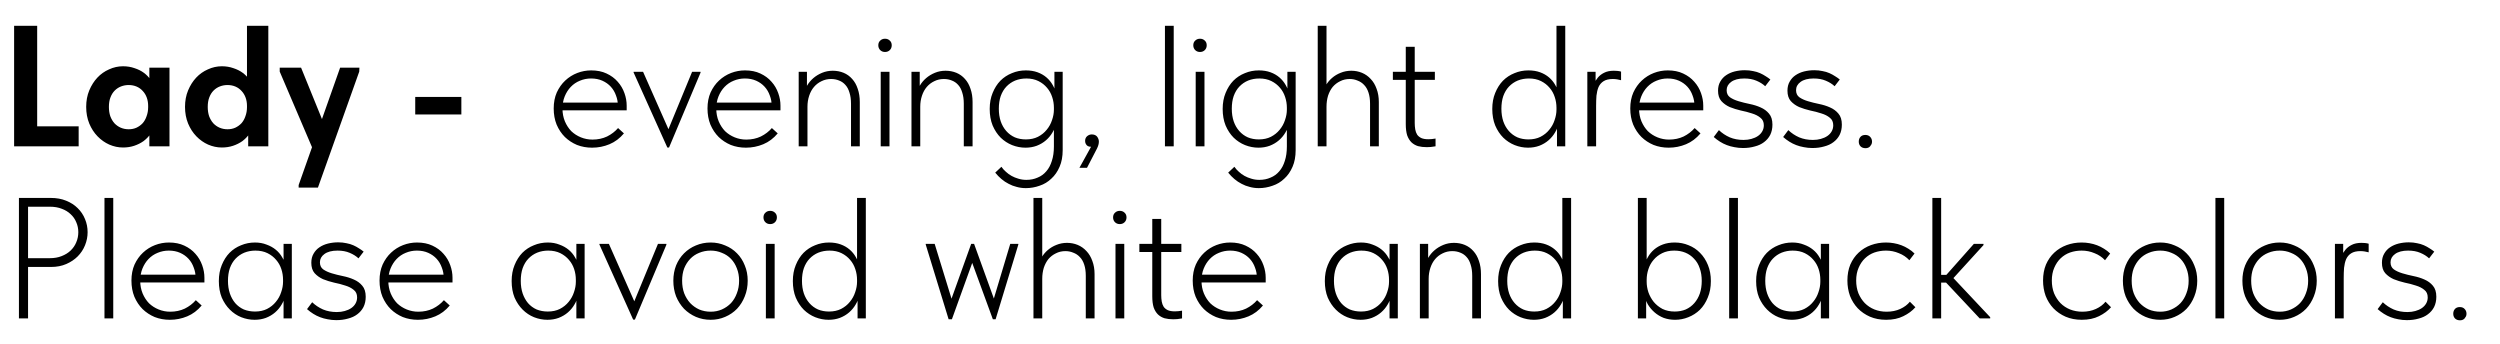
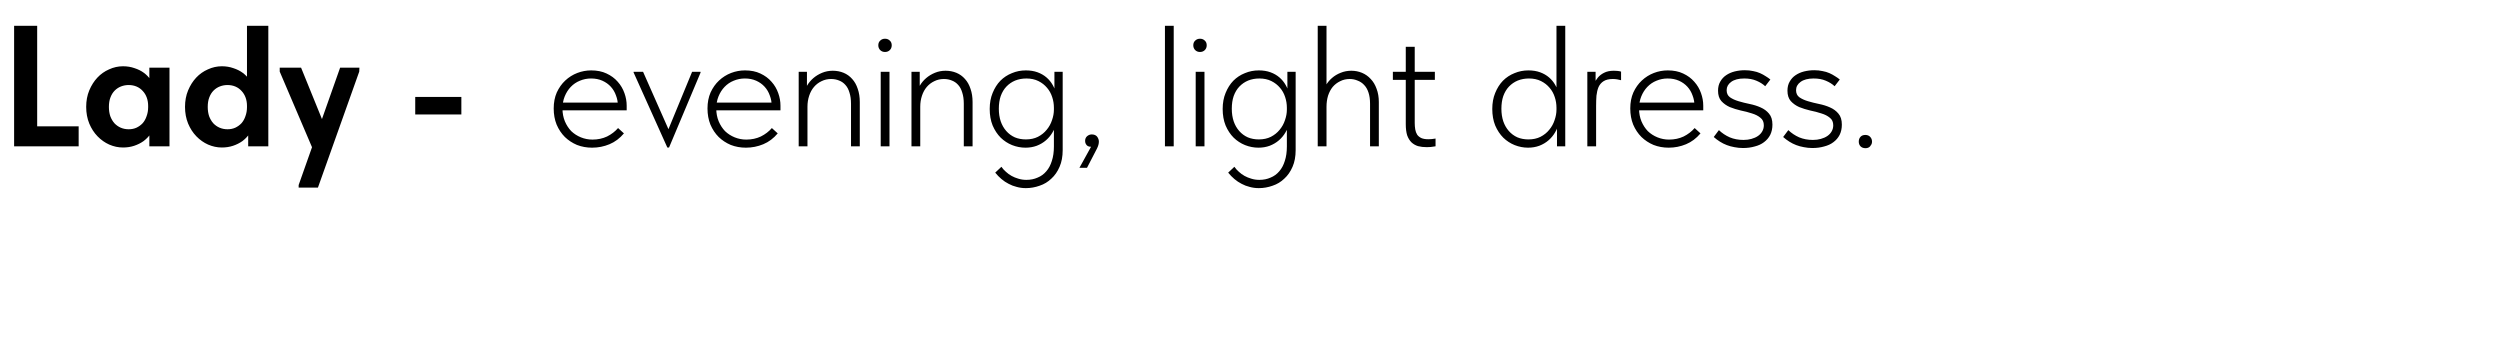
<svg xmlns="http://www.w3.org/2000/svg" width="581" height="80" viewBox="0 0 581 80" fill="none">
  <path d="M137.6 34.32C136.347 34.32 135.173 34.107 134.08 33.68C133.013 33.227 132.08 32.613 131.28 31.84C130.48 31.04 129.84 30.08 129.36 28.96C128.907 27.84 128.68 26.587 128.68 25.2C128.68 23.813 128.92 22.573 129.4 21.48C129.907 20.387 130.56 19.467 131.36 18.72C132.187 17.947 133.12 17.36 134.16 16.96C135.2 16.56 136.28 16.36 137.4 16.36C138.76 16.36 139.947 16.6 140.96 17.08C142 17.56 142.867 18.2 143.56 19C144.253 19.773 144.773 20.653 145.12 21.64C145.467 22.6 145.64 23.573 145.64 24.56V25.64H130.24V23.84H144.56L143.6 25.28V24.6C143.6 23.747 143.453 22.947 143.16 22.2C142.893 21.427 142.493 20.747 141.96 20.16C141.427 19.573 140.773 19.107 140 18.76C139.227 18.413 138.347 18.24 137.36 18.24C136.453 18.24 135.587 18.413 134.76 18.76C133.96 19.08 133.253 19.56 132.64 20.2C132.053 20.813 131.587 21.547 131.24 22.4C130.893 23.253 130.72 24.2 130.72 25.24C130.72 26.307 130.907 27.293 131.28 28.2C131.653 29.08 132.147 29.84 132.76 30.48C133.4 31.093 134.147 31.573 135 31.92C135.853 32.267 136.747 32.44 137.68 32.44C138.933 32.44 140.067 32.2 141.08 31.72C142.093 31.213 142.947 30.56 143.64 29.76L145 31C144.04 32.147 142.92 32.987 141.64 33.52C140.36 34.053 139.013 34.32 137.6 34.32ZM155.087 34.28L147.247 16.84V16.68H149.447L155.887 31.24H154.847L160.847 16.68H162.807V16.88L155.487 34.28H155.087ZM173.342 34.32C172.089 34.32 170.916 34.107 169.822 33.68C168.756 33.227 167.822 32.613 167.022 31.84C166.222 31.04 165.582 30.08 165.102 28.96C164.649 27.84 164.422 26.587 164.422 25.2C164.422 23.813 164.662 22.573 165.142 21.48C165.649 20.387 166.302 19.467 167.102 18.72C167.929 17.947 168.862 17.36 169.902 16.96C170.942 16.56 172.022 16.36 173.142 16.36C174.502 16.36 175.689 16.6 176.702 17.08C177.742 17.56 178.609 18.2 179.302 19C179.996 19.773 180.516 20.653 180.862 21.64C181.209 22.6 181.382 23.573 181.382 24.56V25.64H165.982V23.84H180.302L179.342 25.28V24.6C179.342 23.747 179.196 22.947 178.902 22.2C178.636 21.427 178.236 20.747 177.702 20.16C177.169 19.573 176.516 19.107 175.742 18.76C174.969 18.413 174.089 18.24 173.102 18.24C172.196 18.24 171.329 18.413 170.502 18.76C169.702 19.08 168.996 19.56 168.382 20.2C167.796 20.813 167.329 21.547 166.982 22.4C166.636 23.253 166.462 24.2 166.462 25.24C166.462 26.307 166.649 27.293 167.022 28.2C167.396 29.08 167.889 29.84 168.502 30.48C169.142 31.093 169.889 31.573 170.742 31.92C171.596 32.267 172.489 32.44 173.422 32.44C174.676 32.44 175.809 32.2 176.822 31.72C177.836 31.213 178.689 30.56 179.382 29.76L180.742 31C179.782 32.147 178.662 32.987 177.382 33.52C176.102 34.053 174.756 34.32 173.342 34.32ZM185.615 34V29.56V28.96V21.92V21.64V16.68H187.535V21.64L187.655 21.92V34H185.615ZM197.775 24.12C197.775 23.107 197.655 22.24 197.415 21.52C197.201 20.773 196.881 20.173 196.455 19.72C196.055 19.267 195.575 18.933 195.015 18.72C194.455 18.48 193.828 18.36 193.135 18.36C192.335 18.36 191.588 18.533 190.895 18.88C190.228 19.2 189.655 19.64 189.175 20.2C188.695 20.76 188.321 21.44 188.055 22.24C187.788 23.04 187.655 23.893 187.655 24.8H186.895V21.84C186.975 21.173 187.201 20.52 187.575 19.88C187.948 19.24 188.428 18.667 189.015 18.16C189.601 17.653 190.281 17.24 191.055 16.92C191.828 16.6 192.655 16.44 193.535 16.44C194.441 16.44 195.281 16.6 196.055 16.92C196.828 17.24 197.495 17.72 198.055 18.36C198.615 18.973 199.041 19.733 199.335 20.64C199.655 21.547 199.815 22.573 199.815 23.72V24.08V34H197.775V24.12ZM204.677 34V16.68H206.717V34H204.677ZM205.677 12.08C205.224 12.08 204.851 11.933 204.557 11.64C204.264 11.347 204.117 10.973 204.117 10.52C204.117 10.067 204.264 9.707 204.557 9.44C204.851 9.147 205.224 9 205.677 9C206.131 9 206.504 9.147 206.797 9.44C207.091 9.707 207.237 10.067 207.237 10.52C207.237 10.973 207.091 11.347 206.797 11.64C206.504 11.933 206.131 12.08 205.677 12.08ZM211.826 34V29.56V28.96V21.92V21.64V16.68H213.746V21.64L213.866 21.92V34H211.826ZM223.986 24.12C223.986 23.107 223.866 22.24 223.626 21.52C223.412 20.773 223.092 20.173 222.666 19.72C222.266 19.267 221.786 18.933 221.226 18.72C220.666 18.48 220.039 18.36 219.346 18.36C218.546 18.36 217.799 18.533 217.106 18.88C216.439 19.2 215.866 19.64 215.386 20.2C214.906 20.76 214.532 21.44 214.266 22.24C213.999 23.04 213.866 23.893 213.866 24.8H213.106V21.84C213.186 21.173 213.412 20.52 213.786 19.88C214.159 19.24 214.639 18.667 215.226 18.16C215.812 17.653 216.492 17.24 217.266 16.92C218.039 16.6 218.866 16.44 219.746 16.44C220.652 16.44 221.492 16.6 222.266 16.92C223.039 17.24 223.706 17.72 224.266 18.36C224.826 18.973 225.252 19.733 225.546 20.64C225.866 21.547 226.026 22.573 226.026 23.72V24.08V34H223.986V24.12ZM238.408 43.72C237.661 43.72 236.955 43.627 236.288 43.44C235.621 43.28 234.995 43.04 234.408 42.72C233.821 42.427 233.261 42.053 232.728 41.6C232.221 41.173 231.741 40.68 231.288 40.12L232.728 38.76C233.021 39.187 233.368 39.573 233.768 39.92C234.168 40.293 234.608 40.613 235.088 40.88C235.568 41.147 236.088 41.36 236.648 41.52C237.235 41.707 237.861 41.8 238.528 41.8C239.488 41.8 240.355 41.627 241.128 41.28C241.928 40.96 242.608 40.467 243.168 39.8C243.728 39.16 244.155 38.36 244.448 37.4C244.768 36.44 244.928 35.32 244.928 34.04V21.92L245.048 21.64V16.68H246.968V34.88C246.968 36.373 246.728 37.667 246.248 38.76C245.768 39.88 245.128 40.8 244.328 41.52C243.555 42.267 242.648 42.813 241.608 43.16C240.568 43.533 239.501 43.72 238.408 43.72ZM238.328 34.32C237.261 34.32 236.221 34.12 235.208 33.72C234.221 33.32 233.341 32.747 232.568 32C231.795 31.227 231.168 30.28 230.688 29.16C230.235 28.04 230.008 26.76 230.008 25.32C230.008 23.933 230.235 22.693 230.688 21.6C231.141 20.48 231.741 19.533 232.488 18.76C233.261 17.987 234.155 17.4 235.168 17C236.181 16.573 237.261 16.36 238.408 16.36C239.421 16.36 240.328 16.507 241.128 16.8C241.928 17.093 242.621 17.493 243.208 18C243.795 18.507 244.275 19.093 244.648 19.76C245.021 20.4 245.275 21.053 245.408 21.72L245.088 25.04H244.928C244.928 24.187 244.795 23.36 244.528 22.56C244.261 21.733 243.861 21.013 243.328 20.4C242.795 19.76 242.128 19.24 241.328 18.84C240.528 18.44 239.595 18.24 238.528 18.24C237.595 18.24 236.728 18.4 235.928 18.72C235.155 19.04 234.475 19.507 233.888 20.12C233.328 20.707 232.888 21.44 232.568 22.32C232.275 23.173 232.128 24.16 232.128 25.28C232.128 26.347 232.275 27.32 232.568 28.2C232.861 29.053 233.288 29.8 233.848 30.44C234.408 31.08 235.075 31.573 235.848 31.92C236.621 32.24 237.475 32.4 238.408 32.4C239.475 32.4 240.408 32.2 241.208 31.8C242.035 31.373 242.715 30.827 243.248 30.16C243.808 29.493 244.221 28.747 244.488 27.92C244.781 27.093 244.928 26.28 244.928 25.48H245.288L245.448 28.52C245.315 29.32 245.035 30.067 244.608 30.76C244.208 31.453 243.701 32.067 243.088 32.6C242.475 33.133 241.755 33.56 240.928 33.88C240.128 34.173 239.261 34.32 238.328 34.32ZM250.859 39L254.219 32.92L254.819 33.96C254.392 34.093 254.006 34.147 253.659 34.12C253.339 34.12 253.059 34.067 252.819 33.96C252.606 33.827 252.446 33.653 252.339 33.44C252.232 33.227 252.179 33 252.179 32.76C252.179 32.28 252.339 31.907 252.659 31.64C252.979 31.373 253.339 31.24 253.739 31.24C253.979 31.24 254.206 31.28 254.419 31.36C254.632 31.44 254.806 31.56 254.939 31.72C255.072 31.88 255.179 32.067 255.259 32.28C255.339 32.467 255.379 32.68 255.379 32.92C255.379 33.4 255.232 33.933 254.939 34.52C254.646 35.133 254.259 35.88 253.779 36.76L252.619 39H250.859ZM270.732 34V29.56V28.96V21.92V21.64V6H272.772V21.64V21.88V34H270.732ZM277.88 34V16.68H279.92V34H277.88ZM278.88 12.08C278.427 12.08 278.054 11.933 277.76 11.64C277.467 11.347 277.32 10.973 277.32 10.52C277.32 10.067 277.467 9.707 277.76 9.44C278.054 9.147 278.427 9 278.88 9C279.334 9 279.707 9.147 280 9.44C280.294 9.707 280.44 10.067 280.44 10.52C280.44 10.973 280.294 11.347 280 11.64C279.707 11.933 279.334 12.08 278.88 12.08ZM292.549 43.72C291.802 43.72 291.095 43.627 290.429 43.44C289.762 43.28 289.135 43.04 288.549 42.72C287.962 42.427 287.402 42.053 286.869 41.6C286.362 41.173 285.882 40.68 285.429 40.12L286.869 38.76C287.162 39.187 287.509 39.573 287.909 39.92C288.309 40.293 288.749 40.613 289.229 40.88C289.709 41.147 290.229 41.36 290.789 41.52C291.375 41.707 292.002 41.8 292.669 41.8C293.629 41.8 294.495 41.627 295.269 41.28C296.069 40.96 296.749 40.467 297.309 39.8C297.869 39.16 298.295 38.36 298.589 37.4C298.909 36.44 299.069 35.32 299.069 34.04V21.92L299.189 21.64V16.68H301.109V34.88C301.109 36.373 300.869 37.667 300.389 38.76C299.909 39.88 299.269 40.8 298.469 41.52C297.695 42.267 296.789 42.813 295.749 43.16C294.709 43.533 293.642 43.72 292.549 43.72ZM292.469 34.32C291.402 34.32 290.362 34.12 289.349 33.72C288.362 33.32 287.482 32.747 286.709 32C285.935 31.227 285.309 30.28 284.829 29.16C284.375 28.04 284.149 26.76 284.149 25.32C284.149 23.933 284.375 22.693 284.829 21.6C285.282 20.48 285.882 19.533 286.629 18.76C287.402 17.987 288.295 17.4 289.309 17C290.322 16.573 291.402 16.36 292.549 16.36C293.562 16.36 294.469 16.507 295.269 16.8C296.069 17.093 296.762 17.493 297.349 18C297.935 18.507 298.415 19.093 298.789 19.76C299.162 20.4 299.415 21.053 299.549 21.72L299.229 25.04H299.069C299.069 24.187 298.935 23.36 298.669 22.56C298.402 21.733 298.002 21.013 297.469 20.4C296.935 19.76 296.269 19.24 295.469 18.84C294.669 18.44 293.735 18.24 292.669 18.24C291.735 18.24 290.869 18.4 290.069 18.72C289.295 19.04 288.615 19.507 288.029 20.12C287.469 20.707 287.029 21.44 286.709 22.32C286.415 23.173 286.269 24.16 286.269 25.28C286.269 26.347 286.415 27.32 286.709 28.2C287.002 29.053 287.429 29.8 287.989 30.44C288.549 31.08 289.215 31.573 289.989 31.92C290.762 32.24 291.615 32.4 292.549 32.4C293.615 32.4 294.549 32.2 295.349 31.8C296.175 31.373 296.855 30.827 297.389 30.16C297.949 29.493 298.362 28.747 298.629 27.92C298.922 27.093 299.069 26.28 299.069 25.48H299.429L299.589 28.52C299.455 29.32 299.175 30.067 298.749 30.76C298.349 31.453 297.842 32.067 297.229 32.6C296.615 33.133 295.895 33.56 295.069 33.88C294.269 34.173 293.402 34.32 292.469 34.32ZM306.24 34V29.56V28.96V21.92V21.64V6H308.28V21.64V21.88V34H306.24ZM318.4 24.12C318.4 23.107 318.28 22.24 318.04 21.52C317.8 20.773 317.453 20.173 317 19.72C316.573 19.267 316.066 18.933 315.48 18.72C314.92 18.48 314.32 18.36 313.68 18.36C312.853 18.36 312.106 18.533 311.44 18.88C310.773 19.2 310.2 19.64 309.72 20.2C309.266 20.76 308.906 21.44 308.64 22.24C308.4 23.04 308.28 23.893 308.28 24.8H307.52V21.72C307.6 21.08 307.813 20.44 308.16 19.8C308.533 19.16 309 18.6 309.56 18.12C310.146 17.613 310.813 17.213 311.56 16.92C312.333 16.6 313.16 16.44 314.04 16.44C314.92 16.44 315.746 16.6 316.52 16.92C317.293 17.24 317.973 17.72 318.56 18.36C319.146 18.973 319.6 19.733 319.92 20.64C320.266 21.547 320.44 22.573 320.44 23.72V24.08V34H318.4V24.12ZM331.582 34.2C330.836 34.2 330.156 34.12 329.542 33.96C328.956 33.773 328.449 33.48 328.022 33.08C327.596 32.653 327.262 32.107 327.022 31.44C326.809 30.747 326.702 29.88 326.702 28.84V10.88H328.782V28.6C328.782 29.107 328.822 29.6 328.902 30.08C328.982 30.533 329.129 30.933 329.342 31.28C329.556 31.6 329.876 31.867 330.302 32.08C330.729 32.267 331.276 32.36 331.942 32.36C332.209 32.36 332.476 32.347 332.742 32.32C333.036 32.293 333.329 32.253 333.622 32.2V34C333.222 34.08 332.849 34.133 332.502 34.16C332.156 34.187 331.849 34.2 331.582 34.2ZM323.702 18.56V16.68H333.462V18.56H323.702ZM361.845 34V29.56L361.725 28.96V21.92V21.64V6H363.765V21.64V21.92V34H361.845ZM355.125 34.32C354.058 34.32 353.018 34.12 352.005 33.72C351.018 33.32 350.138 32.747 349.365 32C348.592 31.227 347.965 30.28 347.485 29.16C347.032 28.04 346.805 26.76 346.805 25.32C346.805 23.933 347.032 22.693 347.485 21.6C347.938 20.48 348.538 19.533 349.285 18.76C350.058 17.987 350.952 17.4 351.965 17C352.978 16.573 354.058 16.36 355.205 16.36C356.218 16.36 357.125 16.507 357.925 16.8C358.725 17.093 359.418 17.493 360.005 18C360.592 18.507 361.072 19.093 361.445 19.76C361.818 20.4 362.072 21.053 362.205 21.72L361.885 25.04H361.725C361.725 24.187 361.592 23.36 361.325 22.56C361.058 21.733 360.658 21.013 360.125 20.4C359.592 19.76 358.925 19.24 358.125 18.84C357.325 18.44 356.392 18.24 355.325 18.24C354.392 18.24 353.525 18.4 352.725 18.72C351.952 19.04 351.272 19.507 350.685 20.12C350.125 20.707 349.685 21.44 349.365 22.32C349.072 23.173 348.925 24.16 348.925 25.28C348.925 26.347 349.072 27.32 349.365 28.2C349.658 29.053 350.085 29.8 350.645 30.44C351.205 31.08 351.872 31.573 352.645 31.92C353.418 32.24 354.272 32.4 355.205 32.4C356.272 32.4 357.205 32.2 358.005 31.8C358.832 31.373 359.512 30.827 360.045 30.16C360.605 29.493 361.018 28.747 361.285 27.92C361.578 27.093 361.725 26.28 361.725 25.48H362.085L362.245 28.52C362.112 29.32 361.832 30.067 361.405 30.76C361.005 31.453 360.498 32.067 359.885 32.6C359.272 33.133 358.552 33.56 357.725 33.88C356.925 34.173 356.058 34.32 355.125 34.32ZM375.056 16.44C375.323 16.44 375.603 16.453 375.896 16.48C376.189 16.507 376.469 16.56 376.736 16.64V18.64C376.443 18.56 376.136 18.493 375.816 18.44C375.496 18.387 375.163 18.36 374.816 18.36C373.909 18.36 373.189 18.533 372.656 18.88C372.149 19.2 371.763 19.653 371.496 20.24C371.256 20.827 371.096 21.493 371.016 22.24C370.963 22.987 370.936 23.773 370.936 24.6V34H368.896V16.68H370.816V21.92L370.136 20.6C370.216 20.28 370.336 19.893 370.496 19.44C370.683 18.96 370.963 18.493 371.336 18.04C371.709 17.587 372.189 17.213 372.776 16.92C373.389 16.6 374.149 16.44 375.056 16.44ZM387.795 34.32C386.542 34.32 385.369 34.107 384.275 33.68C383.209 33.227 382.275 32.613 381.475 31.84C380.675 31.04 380.035 30.08 379.555 28.96C379.102 27.84 378.875 26.587 378.875 25.2C378.875 23.813 379.115 22.573 379.595 21.48C380.102 20.387 380.755 19.467 381.555 18.72C382.382 17.947 383.315 17.36 384.355 16.96C385.395 16.56 386.475 16.36 387.595 16.36C388.955 16.36 390.142 16.6 391.155 17.08C392.195 17.56 393.062 18.2 393.755 19C394.449 19.773 394.969 20.653 395.315 21.64C395.662 22.6 395.835 23.573 395.835 24.56V25.64H380.435V23.84H394.755L393.795 25.28V24.6C393.795 23.747 393.649 22.947 393.355 22.2C393.089 21.427 392.689 20.747 392.155 20.16C391.622 19.573 390.969 19.107 390.195 18.76C389.422 18.413 388.542 18.24 387.555 18.24C386.649 18.24 385.782 18.413 384.955 18.76C384.155 19.08 383.449 19.56 382.835 20.2C382.249 20.813 381.782 21.547 381.435 22.4C381.089 23.253 380.915 24.2 380.915 25.24C380.915 26.307 381.102 27.293 381.475 28.2C381.849 29.08 382.342 29.84 382.955 30.48C383.595 31.093 384.342 31.573 385.195 31.92C386.049 32.267 386.942 32.44 387.875 32.44C389.129 32.44 390.262 32.2 391.275 31.72C392.289 31.213 393.142 30.56 393.835 29.76L395.195 31C394.235 32.147 393.115 32.987 391.835 33.52C390.555 34.053 389.209 34.32 387.795 34.32ZM405.073 34.4C404.379 34.4 403.713 34.333 403.073 34.2C402.459 34.093 401.873 33.933 401.313 33.72C400.753 33.507 400.219 33.24 399.713 32.92C399.206 32.6 398.726 32.24 398.273 31.84L399.473 30.24C400.193 30.933 401.033 31.493 401.993 31.92C402.953 32.32 404.019 32.52 405.193 32.52C405.859 32.52 406.473 32.44 407.033 32.28C407.619 32.12 408.126 31.893 408.553 31.6C408.979 31.307 409.313 30.947 409.553 30.52C409.793 30.093 409.913 29.627 409.913 29.12C409.913 28.347 409.646 27.76 409.113 27.36C408.606 26.933 407.953 26.6 407.153 26.36C406.353 26.093 405.486 25.867 404.553 25.68C403.646 25.467 402.793 25.2 401.993 24.88C401.219 24.533 400.566 24.067 400.033 23.48C399.526 22.893 399.273 22.093 399.273 21.08C399.273 20.253 399.446 19.547 399.793 18.96C400.139 18.347 400.593 17.853 401.153 17.48C401.739 17.08 402.406 16.787 403.153 16.6C403.926 16.413 404.713 16.32 405.513 16.32C406.206 16.32 406.846 16.387 407.433 16.52C408.019 16.627 408.553 16.787 409.033 17C409.513 17.213 409.953 17.453 410.353 17.72C410.753 17.96 411.113 18.213 411.433 18.48L410.233 20.04C409.699 19.533 409.019 19.107 408.193 18.76C407.393 18.413 406.446 18.24 405.353 18.24C404.046 18.24 403.033 18.507 402.312 19.04C401.619 19.547 401.273 20.187 401.273 20.96C401.273 21.68 401.526 22.227 402.033 22.6C402.566 22.973 403.233 23.28 404.033 23.52C404.833 23.76 405.686 23.973 406.593 24.16C407.526 24.347 408.379 24.613 409.153 24.96C409.953 25.307 410.606 25.787 411.113 26.4C411.646 27.013 411.913 27.867 411.913 28.96C411.913 29.867 411.739 30.667 411.393 31.36C411.046 32.027 410.566 32.587 409.953 33.04C409.366 33.493 408.646 33.827 407.793 34.04C406.966 34.28 406.059 34.4 405.073 34.4ZM421.205 34.4C420.512 34.4 419.845 34.333 419.205 34.2C418.592 34.093 418.005 33.933 417.445 33.72C416.885 33.507 416.352 33.24 415.845 32.92C415.339 32.6 414.859 32.24 414.405 31.84L415.605 30.24C416.325 30.933 417.165 31.493 418.125 31.92C419.085 32.32 420.152 32.52 421.325 32.52C421.992 32.52 422.605 32.44 423.165 32.28C423.752 32.12 424.259 31.893 424.685 31.6C425.112 31.307 425.445 30.947 425.685 30.52C425.925 30.093 426.045 29.627 426.045 29.12C426.045 28.347 425.779 27.76 425.245 27.36C424.739 26.933 424.085 26.6 423.285 26.36C422.485 26.093 421.619 25.867 420.685 25.68C419.779 25.467 418.925 25.2 418.125 24.88C417.352 24.533 416.699 24.067 416.165 23.48C415.659 22.893 415.405 22.093 415.405 21.08C415.405 20.253 415.579 19.547 415.925 18.96C416.272 18.347 416.725 17.853 417.285 17.48C417.872 17.08 418.539 16.787 419.285 16.6C420.059 16.413 420.845 16.32 421.645 16.32C422.339 16.32 422.979 16.387 423.565 16.52C424.152 16.627 424.685 16.787 425.165 17C425.645 17.213 426.085 17.453 426.485 17.72C426.885 17.96 427.245 18.213 427.565 18.48L426.365 20.04C425.832 19.533 425.152 19.107 424.325 18.76C423.525 18.413 422.579 18.24 421.485 18.24C420.179 18.24 419.165 18.507 418.445 19.04C417.752 19.547 417.405 20.187 417.405 20.96C417.405 21.68 417.659 22.227 418.165 22.6C418.699 22.973 419.365 23.28 420.165 23.52C420.965 23.76 421.819 23.973 422.725 24.16C423.659 24.347 424.512 24.613 425.285 24.96C426.085 25.307 426.739 25.787 427.245 26.4C427.779 27.013 428.045 27.867 428.045 28.96C428.045 29.867 427.872 30.667 427.525 31.36C427.179 32.027 426.699 32.587 426.085 33.04C425.499 33.493 424.779 33.827 423.925 34.04C423.099 34.28 422.192 34.4 421.205 34.4ZM433.538 34.44C433.058 34.44 432.671 34.293 432.378 34C432.111 33.707 431.978 33.347 431.978 32.92C431.978 32.467 432.111 32.093 432.378 31.8C432.645 31.507 433.018 31.36 433.498 31.36C433.978 31.36 434.351 31.507 434.618 31.8C434.911 32.093 435.058 32.467 435.058 32.92C435.058 33.133 435.018 33.333 434.938 33.52C434.858 33.68 434.751 33.84 434.618 34C434.511 34.133 434.365 34.24 434.178 34.32C433.991 34.4 433.778 34.44 433.538 34.44Z" fill="black" />
-   <path d="M11.8 46C13.133 46 14.32 46.213 15.36 46.64C16.427 47.067 17.32 47.64 18.04 48.36C18.787 49.08 19.36 49.933 19.76 50.92C20.16 51.88 20.36 52.893 20.36 53.96C20.36 55 20.16 56.013 19.76 57C19.36 57.987 18.787 58.853 18.04 59.6C17.32 60.32 16.44 60.907 15.4 61.36C14.36 61.813 13.187 62.04 11.88 62.04H6.52V74H4.4V46H11.8ZM11.6 60C12.613 60 13.52 59.84 14.32 59.52C15.147 59.2 15.84 58.773 16.4 58.24C16.987 57.68 17.427 57.04 17.72 56.32C18.04 55.573 18.2 54.787 18.2 53.96C18.2 53.133 18.04 52.36 17.72 51.64C17.427 50.92 16.987 50.293 16.4 49.76C15.84 49.227 15.16 48.813 14.36 48.52C13.56 48.2 12.64 48.04 11.6 48.04H6.52V60H11.6ZM24.279 74V69.56V68.96V61.92V61.64V46H26.319V61.64V61.88V74H24.279ZM39.467 74.32C38.214 74.32 37.041 74.107 35.947 73.68C34.88 73.227 33.947 72.613 33.147 71.84C32.347 71.04 31.707 70.08 31.227 68.96C30.774 67.84 30.547 66.587 30.547 65.2C30.547 63.813 30.787 62.573 31.267 61.48C31.774 60.387 32.427 59.467 33.227 58.72C34.054 57.947 34.987 57.36 36.027 56.96C37.067 56.56 38.147 56.36 39.267 56.36C40.627 56.36 41.814 56.6 42.827 57.08C43.867 57.56 44.734 58.2 45.427 59C46.12 59.773 46.641 60.653 46.987 61.64C47.334 62.6 47.507 63.573 47.507 64.56V65.64H32.107V63.84H46.427L45.467 65.28V64.6C45.467 63.747 45.321 62.947 45.027 62.2C44.761 61.427 44.361 60.747 43.827 60.16C43.294 59.573 42.641 59.107 41.867 58.76C41.094 58.413 40.214 58.24 39.227 58.24C38.321 58.24 37.454 58.413 36.627 58.76C35.827 59.08 35.12 59.56 34.507 60.2C33.92 60.813 33.454 61.547 33.107 62.4C32.761 63.253 32.587 64.2 32.587 65.24C32.587 66.307 32.774 67.293 33.147 68.2C33.52 69.08 34.014 69.84 34.627 70.48C35.267 71.093 36.014 71.573 36.867 71.92C37.721 72.267 38.614 72.44 39.547 72.44C40.8 72.44 41.934 72.2 42.947 71.72C43.961 71.213 44.814 70.56 45.507 69.76L46.867 71C45.907 72.147 44.787 72.987 43.507 73.52C42.227 74.053 40.88 74.32 39.467 74.32ZM65.9 74V69.56L65.78 68.96V61.88L65.9 61.64V56.68H67.82V61.64V61.88V74H65.9ZM59.18 74.32C58.113 74.32 57.073 74.12 56.06 73.72C55.073 73.32 54.193 72.733 53.42 71.96C52.646 71.187 52.02 70.253 51.54 69.16C51.086 68.04 50.86 66.76 50.86 65.32C50.86 63.933 51.086 62.693 51.54 61.6C51.993 60.48 52.593 59.533 53.34 58.76C54.113 57.987 55.006 57.4 56.02 57C57.033 56.573 58.113 56.36 59.26 56.36C60.246 56.36 61.14 56.52 61.94 56.84C62.766 57.133 63.486 57.533 64.1 58.04C64.713 58.547 65.206 59.133 65.58 59.8C65.98 60.44 66.246 61.093 66.38 61.76L65.94 65.04H65.78C65.78 64.16 65.646 63.32 65.38 62.52C65.113 61.72 64.713 61.013 64.18 60.4C63.646 59.76 62.98 59.24 62.18 58.84C61.38 58.44 60.433 58.24 59.34 58.24C58.433 58.24 57.58 58.4 56.78 58.72C56.006 59.04 55.326 59.507 54.74 60.12C54.18 60.707 53.74 61.44 53.42 62.32C53.126 63.173 52.98 64.16 52.98 65.28C52.98 66.347 53.126 67.32 53.42 68.2C53.713 69.053 54.126 69.8 54.66 70.44C55.22 71.08 55.886 71.573 56.66 71.92C57.46 72.24 58.326 72.4 59.26 72.4C60.326 72.4 61.26 72.2 62.06 71.8C62.886 71.373 63.566 70.827 64.1 70.16C64.66 69.493 65.073 68.747 65.34 67.92C65.633 67.093 65.78 66.28 65.78 65.48H66.14L66.3 68.52C66.166 69.32 65.886 70.067 65.46 70.76C65.06 71.453 64.553 72.067 63.94 72.6C63.326 73.133 62.606 73.56 61.78 73.88C60.98 74.173 60.113 74.32 59.18 74.32ZM78.151 74.4C77.457 74.4 76.791 74.333 76.151 74.2C75.537 74.093 74.951 73.933 74.391 73.72C73.831 73.507 73.297 73.24 72.791 72.92C72.284 72.6 71.804 72.24 71.351 71.84L72.551 70.24C73.271 70.933 74.111 71.493 75.071 71.92C76.031 72.32 77.097 72.52 78.271 72.52C78.937 72.52 79.551 72.44 80.111 72.28C80.697 72.12 81.204 71.893 81.631 71.6C82.057 71.307 82.391 70.947 82.631 70.52C82.871 70.093 82.991 69.627 82.991 69.12C82.991 68.347 82.724 67.76 82.191 67.36C81.684 66.933 81.031 66.6 80.231 66.36C79.431 66.093 78.564 65.867 77.631 65.68C76.724 65.467 75.871 65.2 75.071 64.88C74.297 64.533 73.644 64.067 73.111 63.48C72.604 62.893 72.351 62.093 72.351 61.08C72.351 60.253 72.524 59.547 72.871 58.96C73.217 58.347 73.671 57.853 74.231 57.48C74.817 57.08 75.484 56.787 76.231 56.6C77.004 56.413 77.791 56.32 78.591 56.32C79.284 56.32 79.924 56.387 80.511 56.52C81.097 56.627 81.631 56.787 82.111 57C82.591 57.213 83.031 57.453 83.431 57.72C83.831 57.96 84.191 58.213 84.511 58.48L83.311 60.04C82.777 59.533 82.097 59.107 81.271 58.76C80.471 58.413 79.524 58.24 78.431 58.24C77.124 58.24 76.111 58.507 75.391 59.04C74.697 59.547 74.351 60.187 74.351 60.96C74.351 61.68 74.604 62.227 75.111 62.6C75.644 62.973 76.311 63.28 77.111 63.52C77.911 63.76 78.764 63.973 79.671 64.16C80.604 64.347 81.457 64.613 82.231 64.96C83.031 65.307 83.684 65.787 84.191 66.4C84.724 67.013 84.991 67.867 84.991 68.96C84.991 69.867 84.817 70.667 84.471 71.36C84.124 72.027 83.644 72.587 83.031 73.04C82.444 73.493 81.724 73.827 80.871 74.04C80.044 74.28 79.137 74.4 78.151 74.4ZM97.123 74.32C95.87 74.32 94.697 74.107 93.603 73.68C92.537 73.227 91.603 72.613 90.803 71.84C90.003 71.04 89.363 70.08 88.883 68.96C88.43 67.84 88.203 66.587 88.203 65.2C88.203 63.813 88.443 62.573 88.923 61.48C89.43 60.387 90.083 59.467 90.883 58.72C91.71 57.947 92.643 57.36 93.683 56.96C94.723 56.56 95.803 56.36 96.923 56.36C98.283 56.36 99.47 56.6 100.483 57.08C101.523 57.56 102.39 58.2 103.083 59C103.777 59.773 104.297 60.653 104.643 61.64C104.99 62.6 105.163 63.573 105.163 64.56V65.64H89.763V63.84H104.083L103.123 65.28V64.6C103.123 63.747 102.977 62.947 102.683 62.2C102.417 61.427 102.017 60.747 101.483 60.16C100.95 59.573 100.297 59.107 99.523 58.76C98.75 58.413 97.87 58.24 96.883 58.24C95.977 58.24 95.11 58.413 94.283 58.76C93.483 59.08 92.777 59.56 92.163 60.2C91.577 60.813 91.11 61.547 90.763 62.4C90.417 63.253 90.243 64.2 90.243 65.24C90.243 66.307 90.43 67.293 90.803 68.2C91.177 69.08 91.67 69.84 92.283 70.48C92.923 71.093 93.67 71.573 94.523 71.92C95.377 72.267 96.27 72.44 97.203 72.44C98.457 72.44 99.59 72.2 100.603 71.72C101.617 71.213 102.47 70.56 103.163 69.76L104.523 71C103.563 72.147 102.443 72.987 101.163 73.52C99.883 74.053 98.537 74.32 97.123 74.32ZM133.947 74V69.56L133.827 68.96V61.88L133.947 61.64V56.68H135.867V61.64V61.88V74H133.947ZM127.227 74.32C126.16 74.32 125.12 74.12 124.107 73.72C123.12 73.32 122.24 72.733 121.467 71.96C120.693 71.187 120.067 70.253 119.587 69.16C119.133 68.04 118.907 66.76 118.907 65.32C118.907 63.933 119.133 62.693 119.587 61.6C120.04 60.48 120.64 59.533 121.387 58.76C122.16 57.987 123.053 57.4 124.067 57C125.08 56.573 126.16 56.36 127.307 56.36C128.293 56.36 129.187 56.52 129.987 56.84C130.813 57.133 131.533 57.533 132.147 58.04C132.76 58.547 133.253 59.133 133.627 59.8C134.027 60.44 134.293 61.093 134.427 61.76L133.987 65.04H133.827C133.827 64.16 133.693 63.32 133.427 62.52C133.16 61.72 132.76 61.013 132.227 60.4C131.693 59.76 131.027 59.24 130.227 58.84C129.427 58.44 128.48 58.24 127.387 58.24C126.48 58.24 125.627 58.4 124.827 58.72C124.053 59.04 123.373 59.507 122.787 60.12C122.227 60.707 121.787 61.44 121.467 62.32C121.173 63.173 121.027 64.16 121.027 65.28C121.027 66.347 121.173 67.32 121.467 68.2C121.76 69.053 122.173 69.8 122.707 70.44C123.267 71.08 123.933 71.573 124.707 71.92C125.507 72.24 126.373 72.4 127.307 72.4C128.373 72.4 129.307 72.2 130.107 71.8C130.933 71.373 131.613 70.827 132.147 70.16C132.707 69.493 133.12 68.747 133.387 67.92C133.68 67.093 133.827 66.28 133.827 65.48H134.187L134.347 68.52C134.213 69.32 133.933 70.067 133.507 70.76C133.107 71.453 132.6 72.067 131.987 72.6C131.373 73.133 130.653 73.56 129.827 73.88C129.027 74.173 128.16 74.32 127.227 74.32ZM147.149 74.28L139.309 56.84V56.68H141.509L147.949 71.24H146.909L152.909 56.68H154.869V56.88L147.549 74.28H147.149ZM165.165 74.32C163.938 74.32 162.791 74.093 161.725 73.64C160.685 73.187 159.765 72.56 158.965 71.76C158.191 70.933 157.578 69.973 157.125 68.88C156.698 67.76 156.485 66.547 156.485 65.24C156.485 63.96 156.698 62.773 157.125 61.68C157.578 60.587 158.191 59.653 158.965 58.88C159.765 58.08 160.685 57.467 161.725 57.04C162.791 56.587 163.938 56.36 165.165 56.36C166.365 56.36 167.485 56.587 168.525 57.04C169.591 57.467 170.511 58.08 171.285 58.88C172.058 59.653 172.658 60.587 173.085 61.68C173.538 62.747 173.765 63.933 173.765 65.24C173.765 66.547 173.538 67.76 173.085 68.88C172.658 69.973 172.058 70.933 171.285 71.76C170.511 72.56 169.591 73.187 168.525 73.64C167.485 74.093 166.365 74.32 165.165 74.32ZM165.165 72.44C166.098 72.44 166.965 72.267 167.765 71.92C168.591 71.547 169.298 71.053 169.885 70.44C170.471 69.8 170.925 69.04 171.245 68.16C171.591 67.28 171.765 66.307 171.765 65.24C171.765 64.173 171.591 63.213 171.245 62.36C170.925 61.507 170.471 60.773 169.885 60.16C169.298 59.547 168.591 59.08 167.765 58.76C166.965 58.413 166.098 58.24 165.165 58.24C164.205 58.24 163.311 58.413 162.485 58.76C161.685 59.08 160.991 59.547 160.405 60.16C159.818 60.773 159.351 61.507 159.005 62.36C158.685 63.213 158.525 64.173 158.525 65.24C158.525 66.307 158.685 67.28 159.005 68.16C159.351 69.04 159.818 69.8 160.405 70.44C160.991 71.053 161.685 71.547 162.485 71.92C163.311 72.267 164.205 72.44 165.165 72.44ZM177.99 74V56.68H180.03V74H177.99ZM178.99 52.08C178.536 52.08 178.163 51.933 177.87 51.64C177.576 51.347 177.43 50.973 177.43 50.52C177.43 50.067 177.576 49.707 177.87 49.44C178.163 49.147 178.536 49 178.99 49C179.443 49 179.816 49.147 180.11 49.44C180.403 49.707 180.55 50.067 180.55 50.52C180.55 50.973 180.403 51.347 180.11 51.64C179.816 51.933 179.443 52.08 178.99 52.08ZM199.298 74V69.56L199.178 68.96V61.92V61.64V46H201.218V61.64V61.92V74H199.298ZM192.578 74.32C191.511 74.32 190.471 74.12 189.458 73.72C188.471 73.32 187.591 72.747 186.818 72C186.045 71.227 185.418 70.28 184.938 69.16C184.485 68.04 184.258 66.76 184.258 65.32C184.258 63.933 184.485 62.693 184.938 61.6C185.391 60.48 185.991 59.533 186.738 58.76C187.511 57.987 188.405 57.4 189.418 57C190.431 56.573 191.511 56.36 192.658 56.36C193.671 56.36 194.578 56.507 195.378 56.8C196.178 57.093 196.871 57.493 197.458 58C198.045 58.507 198.525 59.093 198.898 59.76C199.271 60.4 199.525 61.053 199.658 61.72L199.338 65.04H199.178C199.178 64.187 199.045 63.36 198.778 62.56C198.511 61.733 198.111 61.013 197.578 60.4C197.045 59.76 196.378 59.24 195.578 58.84C194.778 58.44 193.845 58.24 192.778 58.24C191.845 58.24 190.978 58.4 190.178 58.72C189.405 59.04 188.725 59.507 188.138 60.12C187.578 60.707 187.138 61.44 186.818 62.32C186.525 63.173 186.378 64.16 186.378 65.28C186.378 66.347 186.525 67.32 186.818 68.2C187.111 69.053 187.538 69.8 188.098 70.44C188.658 71.08 189.325 71.573 190.098 71.92C190.871 72.24 191.725 72.4 192.658 72.4C193.725 72.4 194.658 72.2 195.458 71.8C196.285 71.373 196.965 70.827 197.498 70.16C198.058 69.493 198.471 68.747 198.738 67.92C199.031 67.093 199.178 66.28 199.178 65.48H199.538L199.698 68.52C199.565 69.32 199.285 70.067 198.858 70.76C198.458 71.453 197.951 72.067 197.338 72.6C196.725 73.133 196.005 73.56 195.178 73.88C194.378 74.173 193.511 74.32 192.578 74.32ZM220.46 74.2L215.14 56.84V56.68H217.22L221.62 71L220.62 70.84L225.7 56.68H226.38L231.5 70.84L230.5 70.96L234.78 56.68H236.66V56.84L231.38 74.2H230.74L225.22 59.12H226.66L221.22 74.2H220.46ZM240.177 74V69.56V68.96V61.92V61.64V46H242.217V61.64V61.88V74H240.177ZM252.337 64.12C252.337 63.107 252.217 62.24 251.977 61.52C251.737 60.773 251.391 60.173 250.937 59.72C250.511 59.267 250.004 58.933 249.417 58.72C248.857 58.48 248.257 58.36 247.617 58.36C246.791 58.36 246.044 58.533 245.377 58.88C244.711 59.2 244.137 59.64 243.657 60.2C243.204 60.76 242.844 61.44 242.577 62.24C242.337 63.04 242.217 63.893 242.217 64.8H241.457V61.72C241.537 61.08 241.751 60.44 242.097 59.8C242.471 59.16 242.937 58.6 243.497 58.12C244.084 57.613 244.751 57.213 245.497 56.92C246.271 56.6 247.097 56.44 247.977 56.44C248.857 56.44 249.684 56.6 250.457 56.92C251.231 57.24 251.911 57.72 252.497 58.36C253.084 58.973 253.537 59.733 253.857 60.64C254.204 61.547 254.377 62.573 254.377 63.72V64.08V74H252.337V64.12ZM259.24 74V56.68H261.28V74H259.24ZM260.24 52.08C259.786 52.08 259.413 51.933 259.12 51.64C258.826 51.347 258.68 50.973 258.68 50.52C258.68 50.067 258.826 49.707 259.12 49.44C259.413 49.147 259.786 49 260.24 49C260.693 49 261.066 49.147 261.36 49.44C261.653 49.707 261.8 50.067 261.8 50.52C261.8 50.973 261.653 51.347 261.36 51.64C261.066 51.933 260.693 52.08 260.24 52.08ZM272.668 74.2C271.921 74.2 271.241 74.12 270.628 73.96C270.041 73.773 269.535 73.48 269.108 73.08C268.681 72.653 268.348 72.107 268.108 71.44C267.895 70.747 267.788 69.88 267.788 68.84V50.88H269.868V68.6C269.868 69.107 269.908 69.6 269.988 70.08C270.068 70.533 270.215 70.933 270.428 71.28C270.641 71.6 270.961 71.867 271.388 72.08C271.815 72.267 272.361 72.36 273.028 72.36C273.295 72.36 273.561 72.347 273.828 72.32C274.121 72.293 274.415 72.253 274.708 72.2V74C274.308 74.08 273.935 74.133 273.588 74.16C273.241 74.187 272.935 74.2 272.668 74.2ZM264.788 58.56V56.68H274.548V58.56H264.788ZM286.108 74.32C284.854 74.32 283.681 74.107 282.588 73.68C281.521 73.227 280.588 72.613 279.788 71.84C278.988 71.04 278.348 70.08 277.868 68.96C277.414 67.84 277.188 66.587 277.188 65.2C277.188 63.813 277.428 62.573 277.908 61.48C278.414 60.387 279.068 59.467 279.868 58.72C280.694 57.947 281.628 57.36 282.668 56.96C283.708 56.56 284.788 56.36 285.908 56.36C287.268 56.36 288.454 56.6 289.468 57.08C290.508 57.56 291.374 58.2 292.068 59C292.761 59.773 293.281 60.653 293.628 61.64C293.974 62.6 294.148 63.573 294.148 64.56V65.64H278.748V63.84H293.068L292.108 65.28V64.6C292.108 63.747 291.961 62.947 291.668 62.2C291.401 61.427 291.001 60.747 290.468 60.16C289.934 59.573 289.281 59.107 288.508 58.76C287.734 58.413 286.854 58.24 285.868 58.24C284.961 58.24 284.094 58.413 283.268 58.76C282.468 59.08 281.761 59.56 281.148 60.2C280.561 60.813 280.094 61.547 279.748 62.4C279.401 63.253 279.228 64.2 279.228 65.24C279.228 66.307 279.414 67.293 279.788 68.2C280.161 69.08 280.654 69.84 281.268 70.48C281.908 71.093 282.654 71.573 283.508 71.92C284.361 72.267 285.254 72.44 286.188 72.44C287.441 72.44 288.574 72.2 289.588 71.72C290.601 71.213 291.454 70.56 292.148 69.76L293.508 71C292.548 72.147 291.428 72.987 290.148 73.52C288.868 74.053 287.521 74.32 286.108 74.32ZM322.931 74V69.56L322.811 68.96V61.88L322.931 61.64V56.68H324.851V61.64V61.88V74H322.931ZM316.211 74.32C315.144 74.32 314.104 74.12 313.091 73.72C312.104 73.32 311.224 72.733 310.451 71.96C309.678 71.187 309.051 70.253 308.571 69.16C308.118 68.04 307.891 66.76 307.891 65.32C307.891 63.933 308.118 62.693 308.571 61.6C309.024 60.48 309.624 59.533 310.371 58.76C311.144 57.987 312.038 57.4 313.051 57C314.064 56.573 315.144 56.36 316.291 56.36C317.278 56.36 318.171 56.52 318.971 56.84C319.798 57.133 320.518 57.533 321.131 58.04C321.744 58.547 322.238 59.133 322.611 59.8C323.011 60.44 323.278 61.093 323.411 61.76L322.971 65.04H322.811C322.811 64.16 322.678 63.32 322.411 62.52C322.144 61.72 321.744 61.013 321.211 60.4C320.678 59.76 320.011 59.24 319.211 58.84C318.411 58.44 317.464 58.24 316.371 58.24C315.464 58.24 314.611 58.4 313.811 58.72C313.038 59.04 312.358 59.507 311.771 60.12C311.211 60.707 310.771 61.44 310.451 62.32C310.158 63.173 310.011 64.16 310.011 65.28C310.011 66.347 310.158 67.32 310.451 68.2C310.744 69.053 311.158 69.8 311.691 70.44C312.251 71.08 312.918 71.573 313.691 71.92C314.491 72.24 315.358 72.4 316.291 72.4C317.358 72.4 318.291 72.2 319.091 71.8C319.918 71.373 320.598 70.827 321.131 70.16C321.691 69.493 322.104 68.747 322.371 67.92C322.664 67.093 322.811 66.28 322.811 65.48H323.171L323.331 68.52C323.198 69.32 322.918 70.067 322.491 70.76C322.091 71.453 321.584 72.067 320.971 72.6C320.358 73.133 319.638 73.56 318.811 73.88C318.011 74.173 317.144 74.32 316.211 74.32ZM329.982 74V69.56V68.96V61.92V61.64V56.68H331.902V61.64L332.022 61.92V74H329.982ZM342.142 64.12C342.142 63.107 342.022 62.24 341.782 61.52C341.569 60.773 341.249 60.173 340.822 59.72C340.422 59.267 339.942 58.933 339.382 58.72C338.822 58.48 338.195 58.36 337.502 58.36C336.702 58.36 335.955 58.533 335.262 58.88C334.595 59.2 334.022 59.64 333.542 60.2C333.062 60.76 332.689 61.44 332.422 62.24C332.155 63.04 332.022 63.893 332.022 64.8H331.262V61.84C331.342 61.173 331.569 60.52 331.942 59.88C332.315 59.24 332.795 58.667 333.382 58.16C333.969 57.653 334.649 57.24 335.422 56.92C336.195 56.6 337.022 56.44 337.902 56.44C338.809 56.44 339.649 56.6 340.422 56.92C341.195 57.24 341.862 57.72 342.422 58.36C342.982 58.973 343.409 59.733 343.702 60.64C344.022 61.547 344.182 62.573 344.182 63.72V64.08V74H342.142V64.12ZM363.204 74V69.56L363.084 68.96V61.92V61.64V46H365.124V61.64V61.92V74H363.204ZM356.484 74.32C355.418 74.32 354.378 74.12 353.364 73.72C352.378 73.32 351.498 72.747 350.724 72C349.951 71.227 349.324 70.28 348.844 69.16C348.391 68.04 348.164 66.76 348.164 65.32C348.164 63.933 348.391 62.693 348.844 61.6C349.298 60.48 349.898 59.533 350.644 58.76C351.418 57.987 352.311 57.4 353.324 57C354.338 56.573 355.418 56.36 356.564 56.36C357.578 56.36 358.484 56.507 359.284 56.8C360.084 57.093 360.778 57.493 361.364 58C361.951 58.507 362.431 59.093 362.804 59.76C363.178 60.4 363.431 61.053 363.564 61.72L363.244 65.04H363.084C363.084 64.187 362.951 63.36 362.684 62.56C362.418 61.733 362.018 61.013 361.484 60.4C360.951 59.76 360.284 59.24 359.484 58.84C358.684 58.44 357.751 58.24 356.684 58.24C355.751 58.24 354.884 58.4 354.084 58.72C353.311 59.04 352.631 59.507 352.044 60.12C351.484 60.707 351.044 61.44 350.724 62.32C350.431 63.173 350.284 64.16 350.284 65.28C350.284 66.347 350.431 67.32 350.724 68.2C351.018 69.053 351.444 69.8 352.004 70.44C352.564 71.08 353.231 71.573 354.004 71.92C354.778 72.24 355.631 72.4 356.564 72.4C357.631 72.4 358.564 72.2 359.364 71.8C360.191 71.373 360.871 70.827 361.404 70.16C361.964 69.493 362.378 68.747 362.644 67.92C362.938 67.093 363.084 66.28 363.084 65.48H363.444L363.604 68.52C363.471 69.32 363.191 70.067 362.764 70.76C362.364 71.453 361.858 72.067 361.244 72.6C360.631 73.133 359.911 73.56 359.084 73.88C358.284 74.173 357.418 74.32 356.484 74.32ZM382.566 74H380.646V61.92V61.64V46H382.686V61.64V61.92V68.96L382.566 69.16V74ZM389.286 74.32C388.353 74.32 387.473 74.173 386.646 73.88C385.846 73.56 385.139 73.133 384.526 72.6C383.913 72.067 383.393 71.453 382.966 70.76C382.566 70.067 382.299 69.32 382.166 68.52L382.326 65.48H382.686C382.686 66.28 382.819 67.093 383.086 67.92C383.379 68.747 383.793 69.493 384.326 70.16C384.886 70.827 385.566 71.373 386.366 71.8C387.193 72.2 388.139 72.4 389.206 72.4C390.139 72.4 390.993 72.24 391.766 71.92C392.539 71.573 393.206 71.08 393.766 70.44C394.326 69.8 394.753 69.053 395.046 68.2C395.339 67.32 395.486 66.347 395.486 65.28C395.486 64.16 395.326 63.173 395.006 62.32C394.713 61.44 394.273 60.707 393.686 60.12C393.126 59.507 392.459 59.04 391.686 58.72C390.913 58.4 390.046 58.24 389.086 58.24C388.019 58.24 387.086 58.44 386.286 58.84C385.486 59.24 384.819 59.76 384.286 60.4C383.753 61.013 383.353 61.733 383.086 62.56C382.819 63.36 382.686 64.187 382.686 65.04H382.526L382.206 61.72C382.339 61.053 382.593 60.4 382.966 59.76C383.339 59.093 383.819 58.507 384.406 58C384.993 57.493 385.686 57.093 386.486 56.8C387.286 56.507 388.193 56.36 389.206 56.36C390.353 56.36 391.433 56.573 392.446 57C393.459 57.4 394.339 57.987 395.086 58.76C395.859 59.533 396.473 60.48 396.926 61.6C397.379 62.693 397.606 63.933 397.606 65.32C397.606 66.76 397.366 68.04 396.886 69.16C396.433 70.28 395.819 71.227 395.046 72C394.273 72.747 393.379 73.32 392.366 73.72C391.379 74.12 390.353 74.32 389.286 74.32ZM401.857 74V69.56V68.96V61.92V61.64V46H403.897V61.64V61.88V74H401.857ZM423.165 74V69.56L423.045 68.96V61.88L423.165 61.64V56.68H425.085V61.64V61.88V74H423.165ZM416.445 74.32C415.379 74.32 414.339 74.12 413.325 73.72C412.339 73.32 411.459 72.733 410.685 71.96C409.912 71.187 409.285 70.253 408.805 69.16C408.352 68.04 408.125 66.76 408.125 65.32C408.125 63.933 408.352 62.693 408.805 61.6C409.259 60.48 409.859 59.533 410.605 58.76C411.379 57.987 412.272 57.4 413.285 57C414.299 56.573 415.379 56.36 416.525 56.36C417.512 56.36 418.405 56.52 419.205 56.84C420.032 57.133 420.752 57.533 421.365 58.04C421.979 58.547 422.472 59.133 422.845 59.8C423.245 60.44 423.512 61.093 423.645 61.76L423.205 65.04H423.045C423.045 64.16 422.912 63.32 422.645 62.52C422.379 61.72 421.979 61.013 421.445 60.4C420.912 59.76 420.245 59.24 419.445 58.84C418.645 58.44 417.699 58.24 416.605 58.24C415.699 58.24 414.845 58.4 414.045 58.72C413.272 59.04 412.592 59.507 412.005 60.12C411.445 60.707 411.005 61.44 410.685 62.32C410.392 63.173 410.245 64.16 410.245 65.28C410.245 66.347 410.392 67.32 410.685 68.2C410.979 69.053 411.392 69.8 411.925 70.44C412.485 71.08 413.152 71.573 413.925 71.92C414.725 72.24 415.592 72.4 416.525 72.4C417.592 72.4 418.525 72.2 419.325 71.8C420.152 71.373 420.832 70.827 421.365 70.16C421.925 69.493 422.339 68.747 422.605 67.92C422.899 67.093 423.045 66.28 423.045 65.48H423.405L423.565 68.52C423.432 69.32 423.152 70.067 422.725 70.76C422.325 71.453 421.819 72.067 421.205 72.6C420.592 73.133 419.872 73.56 419.045 73.88C418.245 74.173 417.379 74.32 416.445 74.32ZM438.336 74.32C436.95 74.32 435.696 74.08 434.576 73.6C433.483 73.12 432.536 72.467 431.736 71.64C430.963 70.813 430.363 69.853 429.936 68.76C429.536 67.64 429.336 66.453 429.336 65.2C429.336 63.813 429.563 62.573 430.016 61.48C430.496 60.387 431.136 59.467 431.936 58.72C432.763 57.947 433.723 57.36 434.816 56.96C435.91 56.56 437.07 56.36 438.296 56.36C438.936 56.36 439.55 56.413 440.136 56.52C440.75 56.627 441.336 56.787 441.896 57C442.456 57.213 442.99 57.48 443.496 57.8C444.03 58.12 444.51 58.493 444.936 58.92L443.736 60.48C443.07 59.76 442.256 59.213 441.296 58.84C440.363 58.44 439.363 58.24 438.296 58.24C437.363 58.24 436.47 58.387 435.616 58.68C434.79 58.973 434.056 59.427 433.416 60.04C432.803 60.627 432.31 61.36 431.936 62.24C431.563 63.093 431.376 64.08 431.376 65.2C431.376 66.267 431.55 67.253 431.896 68.16C432.27 69.04 432.763 69.8 433.376 70.44C434.016 71.08 434.763 71.573 435.616 71.92C436.496 72.267 437.443 72.44 438.456 72.44C439.63 72.44 440.683 72.227 441.616 71.8C442.55 71.373 443.296 70.813 443.856 70.12L445.136 71.4C444.416 72.227 443.483 72.92 442.336 73.48C441.216 74.04 439.883 74.32 438.336 74.32ZM460.083 74L451.483 64.84L458.723 56.68H460.963V56.96L453.163 65.52L453.123 63.72L462.523 73.72V74H460.083ZM450.443 65.68V63.88H453.483V65.68H450.443ZM449.083 74V69.56V68.96V61.92V61.64V46H451.123V61.64V61.88V74H449.083ZM483.805 74.32C482.418 74.32 481.165 74.08 480.045 73.6C478.952 73.12 478.005 72.467 477.205 71.64C476.432 70.813 475.832 69.853 475.405 68.76C475.005 67.64 474.805 66.453 474.805 65.2C474.805 63.813 475.032 62.573 475.485 61.48C475.965 60.387 476.605 59.467 477.405 58.72C478.232 57.947 479.192 57.36 480.285 56.96C481.378 56.56 482.538 56.36 483.765 56.36C484.405 56.36 485.018 56.413 485.605 56.52C486.218 56.627 486.805 56.787 487.365 57C487.925 57.213 488.458 57.48 488.965 57.8C489.498 58.12 489.978 58.493 490.405 58.92L489.205 60.48C488.538 59.76 487.725 59.213 486.765 58.84C485.832 58.44 484.832 58.24 483.765 58.24C482.832 58.24 481.938 58.387 481.085 58.68C480.258 58.973 479.525 59.427 478.885 60.04C478.272 60.627 477.778 61.36 477.405 62.24C477.032 63.093 476.845 64.08 476.845 65.2C476.845 66.267 477.018 67.253 477.365 68.16C477.738 69.04 478.232 69.8 478.845 70.44C479.485 71.08 480.232 71.573 481.085 71.92C481.965 72.267 482.912 72.44 483.925 72.44C485.098 72.44 486.152 72.227 487.085 71.8C488.018 71.373 488.765 70.813 489.325 70.12L490.605 71.4C489.885 72.227 488.952 72.92 487.805 73.48C486.685 74.04 485.352 74.32 483.805 74.32ZM502.04 74.32C500.813 74.32 499.666 74.093 498.6 73.64C497.56 73.187 496.64 72.56 495.84 71.76C495.066 70.933 494.453 69.973 494 68.88C493.573 67.76 493.36 66.547 493.36 65.24C493.36 63.96 493.573 62.773 494 61.68C494.453 60.587 495.066 59.653 495.84 58.88C496.64 58.08 497.56 57.467 498.6 57.04C499.666 56.587 500.813 56.36 502.04 56.36C503.24 56.36 504.36 56.587 505.4 57.04C506.466 57.467 507.386 58.08 508.16 58.88C508.933 59.653 509.533 60.587 509.96 61.68C510.413 62.747 510.64 63.933 510.64 65.24C510.64 66.547 510.413 67.76 509.96 68.88C509.533 69.973 508.933 70.933 508.16 71.76C507.386 72.56 506.466 73.187 505.4 73.64C504.36 74.093 503.24 74.32 502.04 74.32ZM502.04 72.44C502.973 72.44 503.84 72.267 504.64 71.92C505.466 71.547 506.173 71.053 506.76 70.44C507.346 69.8 507.8 69.04 508.12 68.16C508.466 67.28 508.64 66.307 508.64 65.24C508.64 64.173 508.466 63.213 508.12 62.36C507.8 61.507 507.346 60.773 506.76 60.16C506.173 59.547 505.466 59.08 504.64 58.76C503.84 58.413 502.973 58.24 502.04 58.24C501.08 58.24 500.186 58.413 499.36 58.76C498.56 59.08 497.866 59.547 497.28 60.16C496.693 60.773 496.226 61.507 495.88 62.36C495.56 63.213 495.4 64.173 495.4 65.24C495.4 66.307 495.56 67.28 495.88 68.16C496.226 69.04 496.693 69.8 497.28 70.44C497.866 71.053 498.56 71.547 499.36 71.92C500.186 72.267 501.08 72.44 502.04 72.44ZM514.865 74V69.56V68.96V61.92V61.64V46H516.905V61.64V61.88V74H514.865ZM529.813 74.32C528.586 74.32 527.44 74.093 526.373 73.64C525.333 73.187 524.413 72.56 523.613 71.76C522.84 70.933 522.226 69.973 521.773 68.88C521.346 67.76 521.133 66.547 521.133 65.24C521.133 63.96 521.346 62.773 521.773 61.68C522.226 60.587 522.84 59.653 523.613 58.88C524.413 58.08 525.333 57.467 526.373 57.04C527.44 56.587 528.586 56.36 529.813 56.36C531.013 56.36 532.133 56.587 533.173 57.04C534.24 57.467 535.16 58.08 535.933 58.88C536.706 59.653 537.306 60.587 537.733 61.68C538.186 62.747 538.413 63.933 538.413 65.24C538.413 66.547 538.186 67.76 537.733 68.88C537.306 69.973 536.706 70.933 535.933 71.76C535.16 72.56 534.24 73.187 533.173 73.64C532.133 74.093 531.013 74.32 529.813 74.32ZM529.813 72.44C530.746 72.44 531.613 72.267 532.413 71.92C533.24 71.547 533.946 71.053 534.533 70.44C535.12 69.8 535.573 69.04 535.893 68.16C536.24 67.28 536.413 66.307 536.413 65.24C536.413 64.173 536.24 63.213 535.893 62.36C535.573 61.507 535.12 60.773 534.533 60.16C533.946 59.547 533.24 59.08 532.413 58.76C531.613 58.413 530.746 58.24 529.813 58.24C528.853 58.24 527.96 58.413 527.133 58.76C526.333 59.08 525.64 59.547 525.053 60.16C524.466 60.773 524 61.507 523.653 62.36C523.333 63.213 523.173 64.173 523.173 65.24C523.173 66.307 523.333 67.28 523.653 68.16C524 69.04 524.466 69.8 525.053 70.44C525.64 71.053 526.333 71.547 527.133 71.92C527.96 72.267 528.853 72.44 529.813 72.44ZM548.798 56.44C549.065 56.44 549.345 56.453 549.638 56.48C549.931 56.507 550.211 56.56 550.478 56.64V58.64C550.185 58.56 549.878 58.493 549.558 58.44C549.238 58.387 548.905 58.36 548.558 58.36C547.651 58.36 546.931 58.533 546.398 58.88C545.891 59.2 545.505 59.653 545.238 60.24C544.998 60.827 544.838 61.493 544.758 62.24C544.705 62.987 544.678 63.773 544.678 64.6V74H542.638V56.68H544.558V61.92L543.878 60.6C543.958 60.28 544.078 59.893 544.238 59.44C544.425 58.96 544.705 58.493 545.078 58.04C545.451 57.587 545.931 57.213 546.518 56.92C547.131 56.6 547.891 56.44 548.798 56.44ZM559.362 74.4C558.668 74.4 558.002 74.333 557.362 74.2C556.748 74.093 556.162 73.933 555.602 73.72C555.042 73.507 554.508 73.24 554.002 72.92C553.495 72.6 553.015 72.24 552.562 71.84L553.762 70.24C554.482 70.933 555.322 71.493 556.282 71.92C557.242 72.32 558.308 72.52 559.482 72.52C560.148 72.52 560.762 72.44 561.322 72.28C561.908 72.12 562.415 71.893 562.842 71.6C563.268 71.307 563.602 70.947 563.842 70.52C564.082 70.093 564.202 69.627 564.202 69.12C564.202 68.347 563.935 67.76 563.402 67.36C562.895 66.933 562.242 66.6 561.442 66.36C560.642 66.093 559.775 65.867 558.842 65.68C557.935 65.467 557.082 65.2 556.282 64.88C555.508 64.533 554.855 64.067 554.322 63.48C553.815 62.893 553.562 62.093 553.562 61.08C553.562 60.253 553.735 59.547 554.082 58.96C554.428 58.347 554.882 57.853 555.442 57.48C556.028 57.08 556.695 56.787 557.442 56.6C558.215 56.413 559.002 56.32 559.802 56.32C560.495 56.32 561.135 56.387 561.722 56.52C562.308 56.627 562.842 56.787 563.322 57C563.802 57.213 564.242 57.453 564.642 57.72C565.042 57.96 565.402 58.213 565.722 58.48L564.522 60.04C563.988 59.533 563.308 59.107 562.482 58.76C561.682 58.413 560.735 58.24 559.642 58.24C558.335 58.24 557.322 58.507 556.602 59.04C555.908 59.547 555.562 60.187 555.562 60.96C555.562 61.68 555.815 62.227 556.322 62.6C556.855 62.973 557.522 63.28 558.322 63.52C559.122 63.76 559.975 63.973 560.882 64.16C561.815 64.347 562.668 64.613 563.442 64.96C564.242 65.307 564.895 65.787 565.402 66.4C565.935 67.013 566.202 67.867 566.202 68.96C566.202 69.867 566.028 70.667 565.682 71.36C565.335 72.027 564.855 72.587 564.242 73.04C563.655 73.493 562.935 73.827 562.082 74.04C561.255 74.28 560.348 74.4 559.362 74.4ZM571.694 74.44C571.214 74.44 570.828 74.293 570.534 74C570.268 73.707 570.134 73.347 570.134 72.92C570.134 72.467 570.268 72.093 570.534 71.8C570.801 71.507 571.174 71.36 571.654 71.36C572.134 71.36 572.508 71.507 572.774 71.8C573.068 72.093 573.214 72.467 573.214 72.92C573.214 73.133 573.174 73.333 573.094 73.52C573.014 73.68 572.908 73.84 572.774 74C572.668 74.133 572.521 74.24 572.334 74.32C572.148 74.4 571.934 74.44 571.694 74.44Z" fill="black" />
-   <path d="M8.64 6V31.8L5.8 29.36H18.28V34H3.28V6H8.64ZM34.709 34V29.56L34.429 28.96V20.96L34.709 20.68V15.72H39.389V20.68V20.96V34H34.709ZM28.589 34.28C27.496 34.28 26.429 34.053 25.389 33.6C24.376 33.147 23.469 32.507 22.669 31.68C21.869 30.853 21.229 29.867 20.749 28.72C20.269 27.547 20.029 26.253 20.029 24.84C20.029 23.427 20.269 22.147 20.749 21C21.229 19.853 21.856 18.867 22.629 18.04C23.402 17.213 24.309 16.573 25.349 16.12C26.389 15.64 27.469 15.4 28.589 15.4C29.549 15.4 30.442 15.547 31.269 15.84C32.096 16.107 32.816 16.467 33.429 16.92C34.042 17.373 34.549 17.893 34.949 18.48C35.349 19.067 35.576 19.68 35.629 20.32V24.6H34.429C34.429 23.907 34.322 23.267 34.109 22.68C33.896 22.093 33.589 21.587 33.189 21.16C32.789 20.707 32.309 20.36 31.749 20.12C31.189 19.88 30.576 19.76 29.909 19.76C29.296 19.76 28.709 19.867 28.149 20.08C27.589 20.293 27.096 20.613 26.669 21.04C26.242 21.467 25.909 22 25.669 22.64C25.429 23.253 25.309 23.987 25.309 24.84C25.309 25.64 25.416 26.36 25.629 27C25.869 27.64 26.189 28.187 26.589 28.64C27.016 29.093 27.509 29.44 28.069 29.68C28.629 29.92 29.242 30.04 29.909 30.04C30.576 30.04 31.176 29.92 31.709 29.68C32.269 29.413 32.749 29.067 33.149 28.64C33.549 28.187 33.856 27.64 34.069 27C34.309 26.36 34.429 25.667 34.429 24.92H35.829V29.16C35.669 29.88 35.376 30.547 34.949 31.16C34.522 31.773 33.989 32.32 33.349 32.8C32.709 33.253 31.989 33.613 31.189 33.88C30.389 34.147 29.522 34.28 28.589 34.28ZM57.678 34V29.56L57.398 28.96V20.96V20.68V6H62.358V20.68V20.96V34H57.678ZM51.558 34.28C50.465 34.28 49.398 34.053 48.358 33.6C47.344 33.147 46.438 32.507 45.638 31.68C44.838 30.853 44.198 29.867 43.718 28.72C43.238 27.547 42.998 26.253 42.998 24.84C42.998 23.427 43.238 22.147 43.718 21C44.198 19.853 44.825 18.867 45.598 18.04C46.371 17.213 47.278 16.573 48.318 16.12C49.358 15.64 50.438 15.4 51.558 15.4C52.518 15.4 53.411 15.547 54.238 15.84C55.065 16.107 55.785 16.467 56.398 16.92C57.011 17.373 57.518 17.893 57.918 18.48C58.318 19.067 58.544 19.68 58.598 20.32V24.6H57.398C57.398 23.907 57.291 23.267 57.078 22.68C56.864 22.093 56.558 21.587 56.158 21.16C55.758 20.707 55.278 20.36 54.718 20.12C54.158 19.88 53.544 19.76 52.878 19.76C52.264 19.76 51.678 19.867 51.118 20.08C50.558 20.293 50.065 20.613 49.638 21.04C49.211 21.467 48.878 22 48.638 22.64C48.398 23.253 48.278 23.987 48.278 24.84C48.278 25.64 48.385 26.36 48.598 27C48.838 27.64 49.158 28.187 49.558 28.64C49.984 29.093 50.478 29.44 51.038 29.68C51.598 29.92 52.211 30.04 52.878 30.04C53.544 30.04 54.145 29.92 54.678 29.68C55.238 29.413 55.718 29.067 56.118 28.64C56.518 28.187 56.825 27.64 57.038 27C57.278 26.36 57.398 25.667 57.398 24.92H58.798V29.16C58.638 29.88 58.344 30.547 57.918 31.16C57.491 31.773 56.958 32.32 56.318 32.8C55.678 33.253 54.958 33.613 54.158 33.88C53.358 34.147 52.491 34.28 51.558 34.28ZM69.407 43.6V43L79.047 15.72H83.527L83.487 16.64L73.887 43.6H69.407ZM72.967 35.28L65.007 16.64V15.72H69.967L75.607 29.6L72.967 35.28ZM107.22 22.52V26.6H96.5V22.52H107.22Z" fill="black" />
+   <path d="M8.64 6V31.8L5.8 29.36H18.28V34H3.28V6H8.64ZM34.709 34V29.56L34.429 28.96V20.96L34.709 20.68V15.72H39.389V20.68V20.96V34H34.709ZM28.589 34.28C27.496 34.28 26.429 34.053 25.389 33.6C24.376 33.147 23.469 32.507 22.669 31.68C21.869 30.853 21.229 29.867 20.749 28.72C20.269 27.547 20.029 26.253 20.029 24.84C20.029 23.427 20.269 22.147 20.749 21C21.229 19.853 21.856 18.867 22.629 18.04C23.402 17.213 24.309 16.573 25.349 16.12C26.389 15.64 27.469 15.4 28.589 15.4C29.549 15.4 30.442 15.547 31.269 15.84C32.096 16.107 32.816 16.467 33.429 16.92C34.042 17.373 34.549 17.893 34.949 18.48C35.349 19.067 35.576 19.68 35.629 20.32V24.6H34.429C34.429 23.907 34.322 23.267 34.109 22.68C33.896 22.093 33.589 21.587 33.189 21.16C32.789 20.707 32.309 20.36 31.749 20.12C31.189 19.88 30.576 19.76 29.909 19.76C29.296 19.76 28.709 19.867 28.149 20.08C27.589 20.293 27.096 20.613 26.669 21.04C26.242 21.467 25.909 22 25.669 22.64C25.429 23.253 25.309 23.987 25.309 24.84C25.309 25.64 25.416 26.36 25.629 27C25.869 27.64 26.189 28.187 26.589 28.64C27.016 29.093 27.509 29.44 28.069 29.68C28.629 29.92 29.242 30.04 29.909 30.04C30.576 30.04 31.176 29.92 31.709 29.68C32.269 29.413 32.749 29.067 33.149 28.64C33.549 28.187 33.856 27.64 34.069 27C34.309 26.36 34.429 25.667 34.429 24.92H35.829V29.16C35.669 29.88 35.376 30.547 34.949 31.16C34.522 31.773 33.989 32.32 33.349 32.8C32.709 33.253 31.989 33.613 31.189 33.88C30.389 34.147 29.522 34.28 28.589 34.28ZM57.678 34V29.56L57.398 28.96V20.96V20.68V6H62.358V20.96V34H57.678ZM51.558 34.28C50.465 34.28 49.398 34.053 48.358 33.6C47.344 33.147 46.438 32.507 45.638 31.68C44.838 30.853 44.198 29.867 43.718 28.72C43.238 27.547 42.998 26.253 42.998 24.84C42.998 23.427 43.238 22.147 43.718 21C44.198 19.853 44.825 18.867 45.598 18.04C46.371 17.213 47.278 16.573 48.318 16.12C49.358 15.64 50.438 15.4 51.558 15.4C52.518 15.4 53.411 15.547 54.238 15.84C55.065 16.107 55.785 16.467 56.398 16.92C57.011 17.373 57.518 17.893 57.918 18.48C58.318 19.067 58.544 19.68 58.598 20.32V24.6H57.398C57.398 23.907 57.291 23.267 57.078 22.68C56.864 22.093 56.558 21.587 56.158 21.16C55.758 20.707 55.278 20.36 54.718 20.12C54.158 19.88 53.544 19.76 52.878 19.76C52.264 19.76 51.678 19.867 51.118 20.08C50.558 20.293 50.065 20.613 49.638 21.04C49.211 21.467 48.878 22 48.638 22.64C48.398 23.253 48.278 23.987 48.278 24.84C48.278 25.64 48.385 26.36 48.598 27C48.838 27.64 49.158 28.187 49.558 28.64C49.984 29.093 50.478 29.44 51.038 29.68C51.598 29.92 52.211 30.04 52.878 30.04C53.544 30.04 54.145 29.92 54.678 29.68C55.238 29.413 55.718 29.067 56.118 28.64C56.518 28.187 56.825 27.64 57.038 27C57.278 26.36 57.398 25.667 57.398 24.92H58.798V29.16C58.638 29.88 58.344 30.547 57.918 31.16C57.491 31.773 56.958 32.32 56.318 32.8C55.678 33.253 54.958 33.613 54.158 33.88C53.358 34.147 52.491 34.28 51.558 34.28ZM69.407 43.6V43L79.047 15.72H83.527L83.487 16.64L73.887 43.6H69.407ZM72.967 35.28L65.007 16.64V15.72H69.967L75.607 29.6L72.967 35.28ZM107.22 22.52V26.6H96.5V22.52H107.22Z" fill="black" />
</svg>